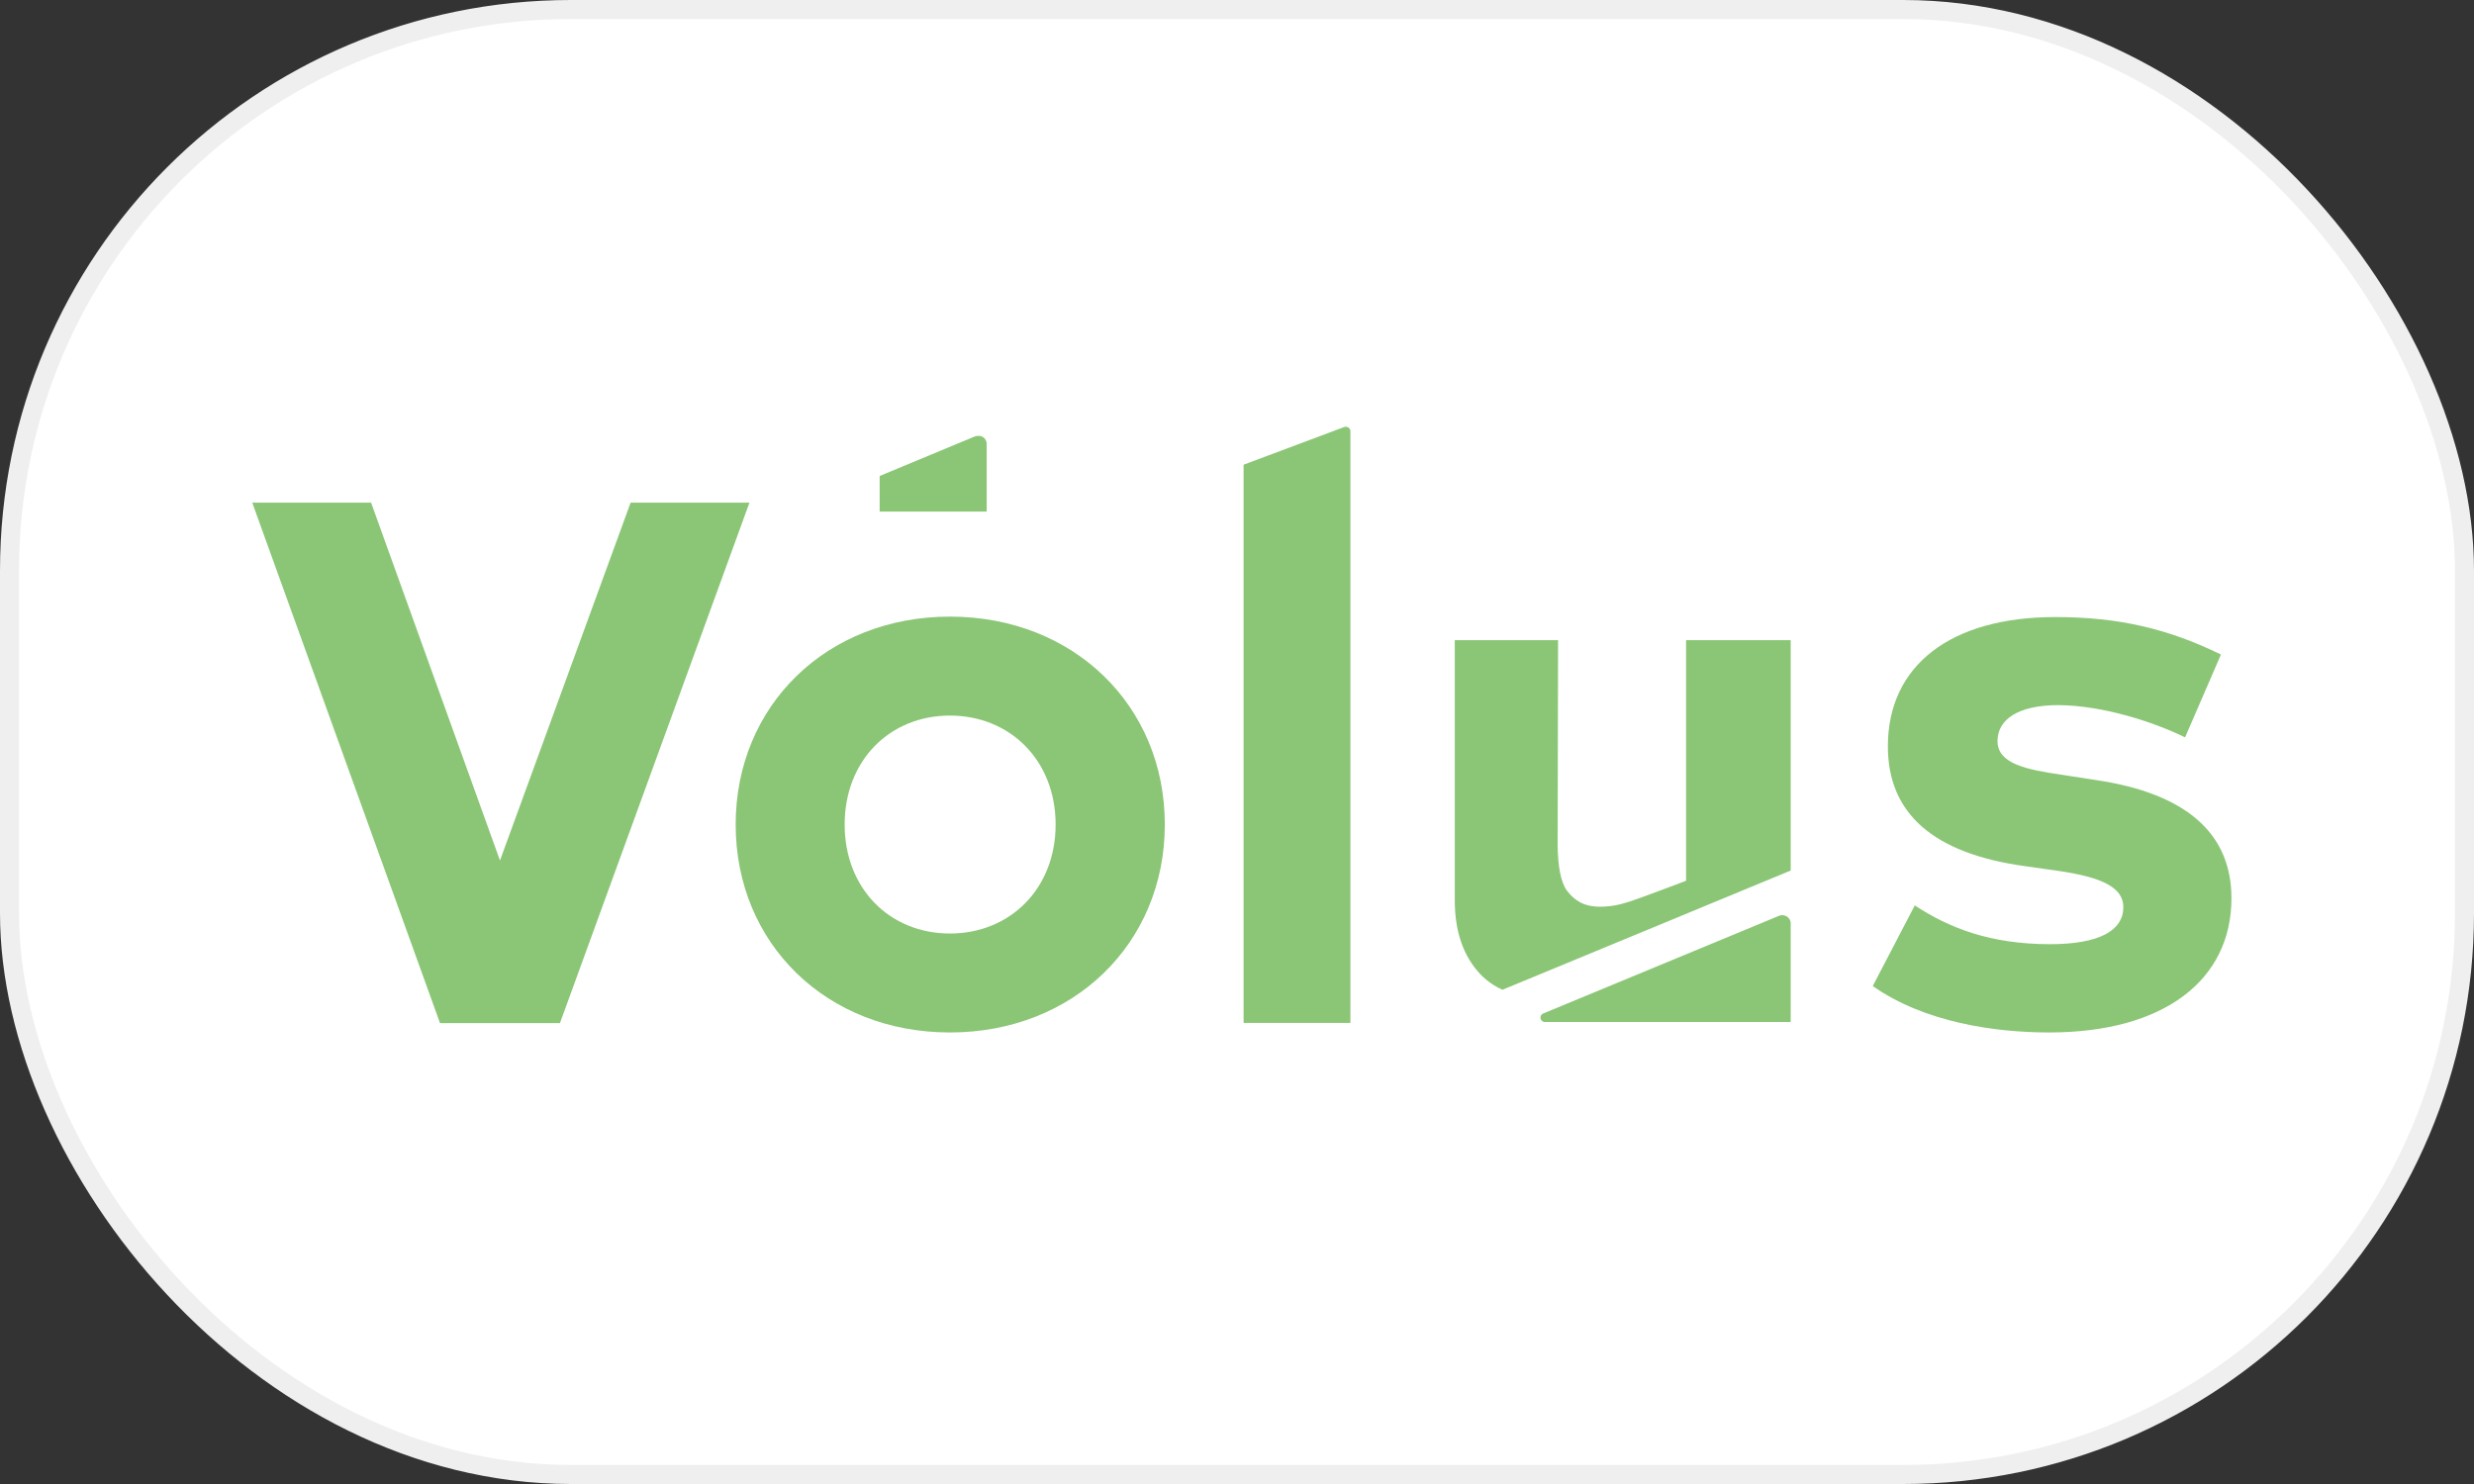
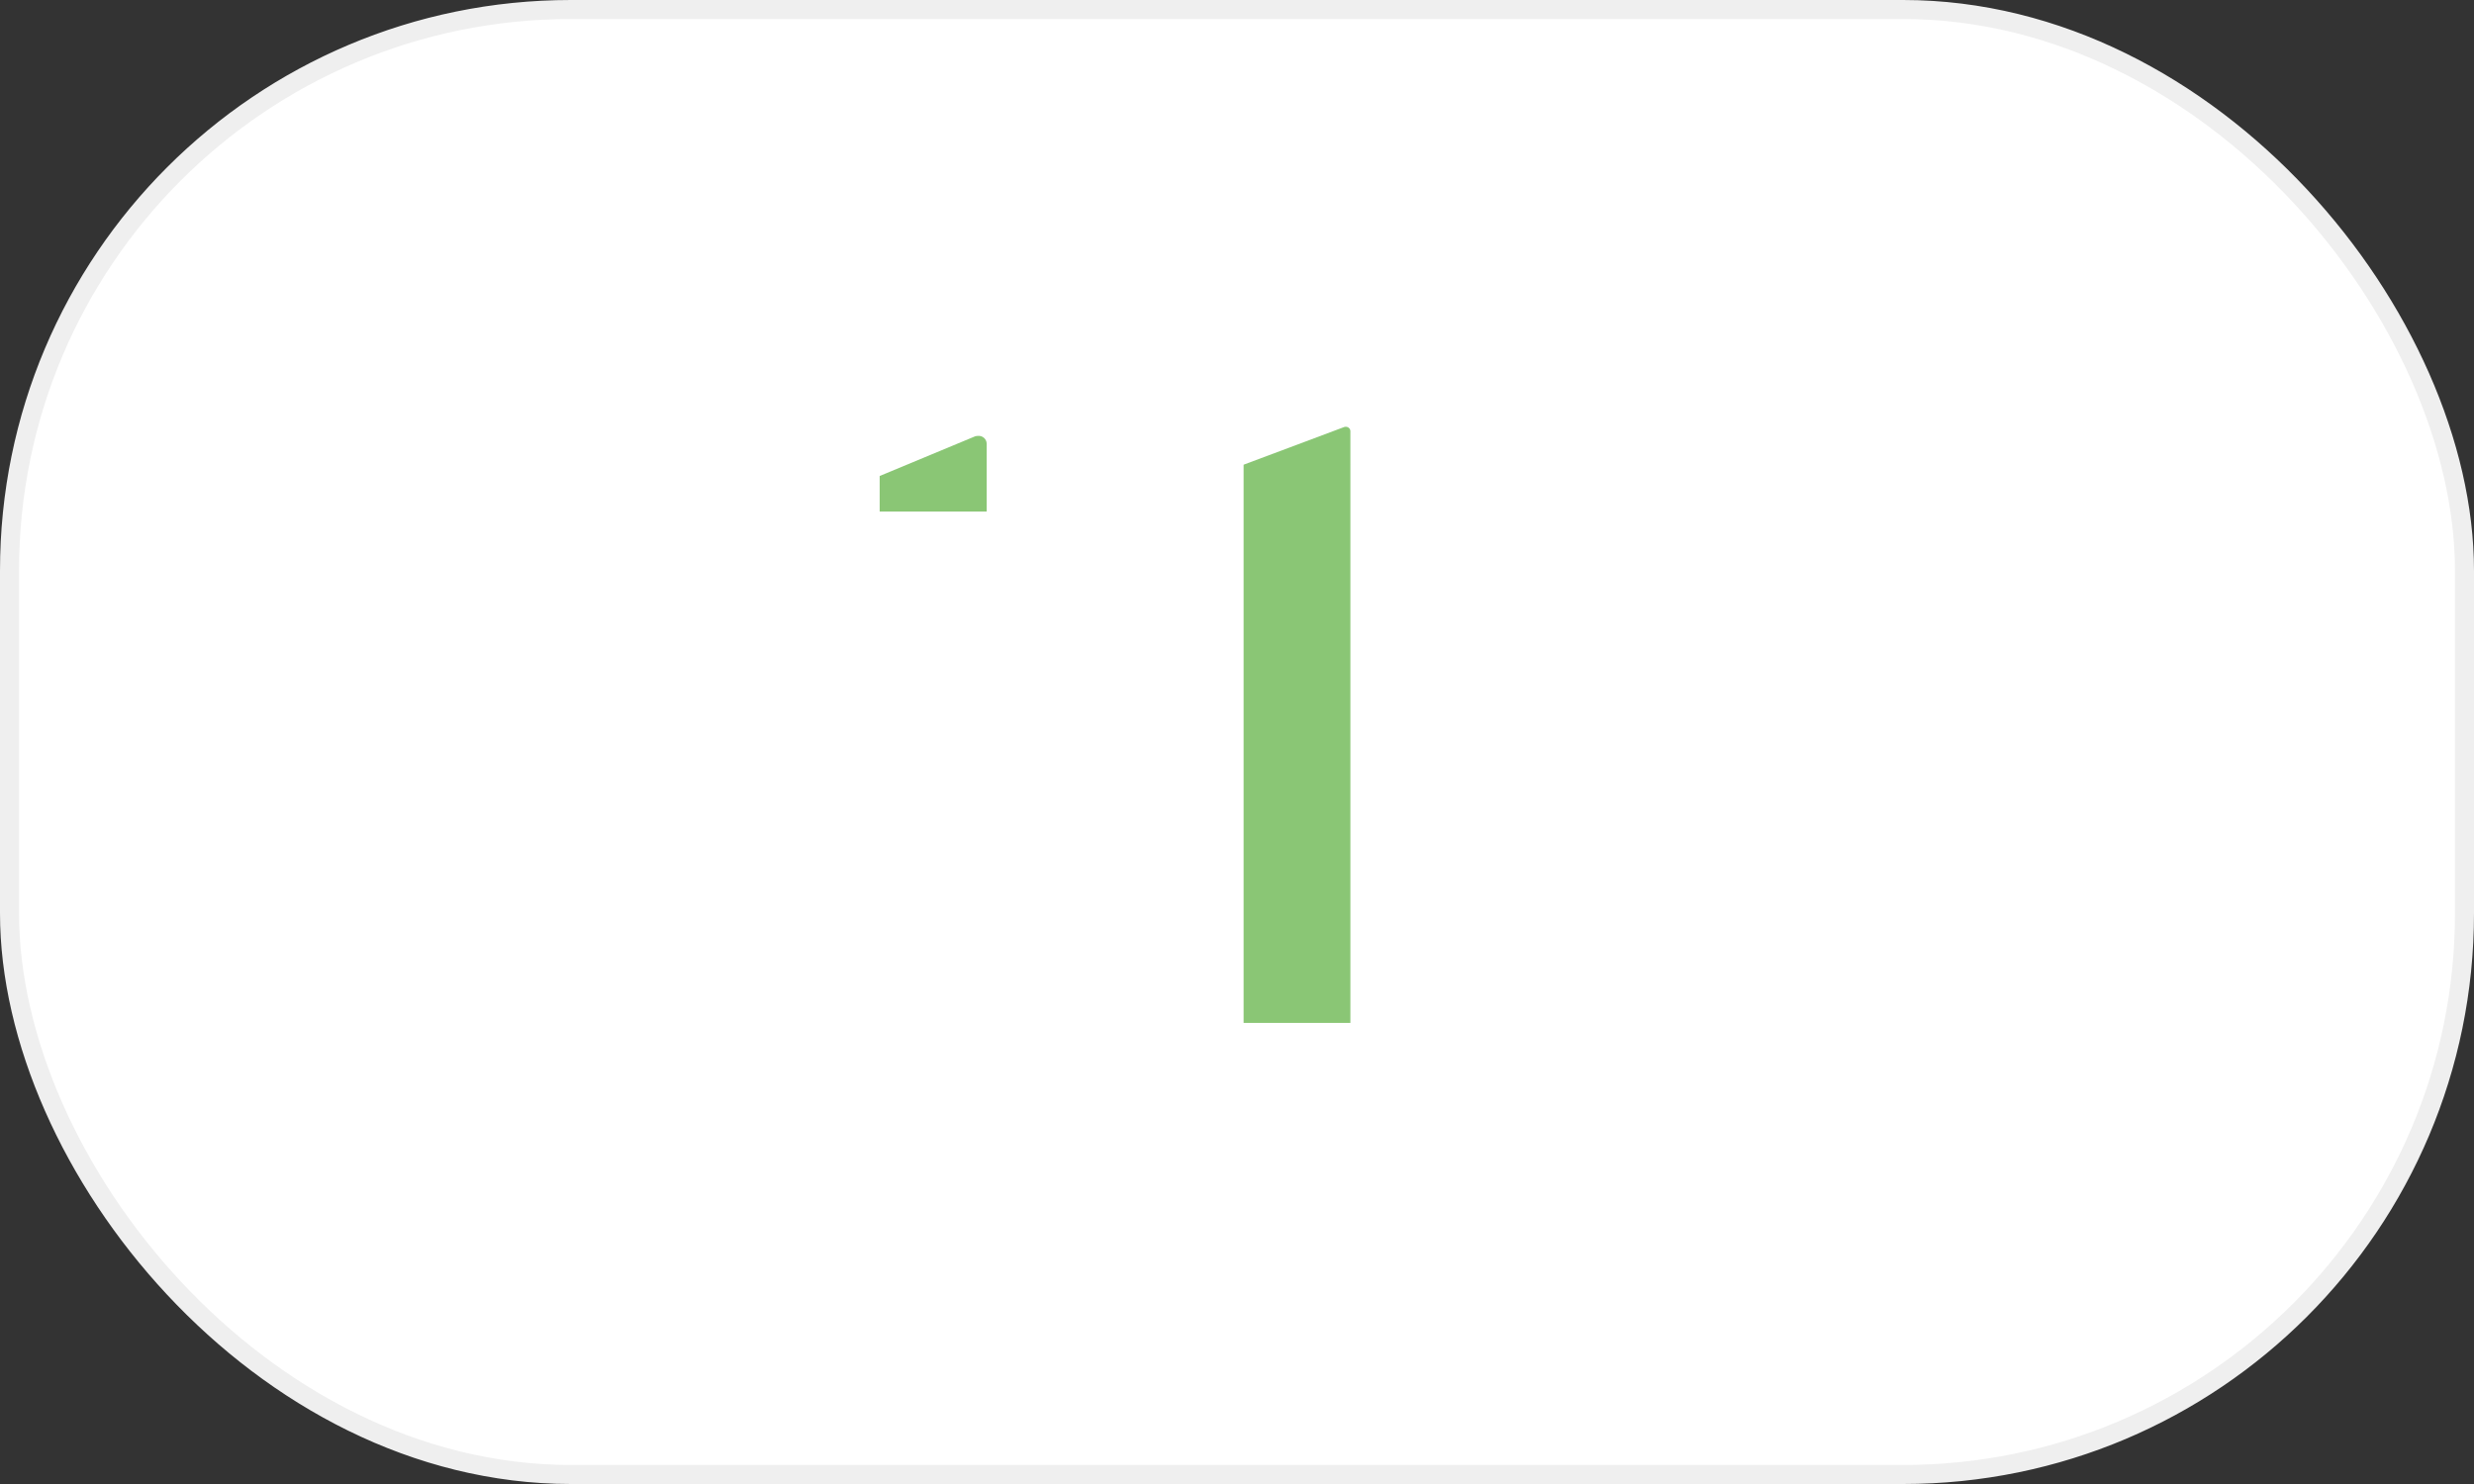
<svg xmlns="http://www.w3.org/2000/svg" width="255" height="153" viewBox="0 0 255 153" fill="none">
  <rect x="0" y="0" width="255" height="153" fill="#333333" stroke="none" />
  <rect x=".981" y=".981" width="253.038" height="151.038" rx="57.865" fill="#fff" stroke="#efefef" stroke-width="1.962" />
  <path d="M100.504 44.985 90.669 49.075v3.663H101.699V45.726C101.695 45.615 101.668 45.505 101.619 45.404 101.571 45.303 101.502 45.213 101.418 45.14 101.333 45.066 101.235 45.011 101.128 44.976 101.021 44.942 100.909 44.929 100.797 44.94 100.698 44.942 100.599 44.957 100.504 44.985z" fill="#8ac675" />
-   <path d="M97.91 63.573C85.211 63.573 75.827 72.741 75.827 85.01S85.188 106.447 97.91 106.447c12.722.0 22.15-9.168 22.15-21.437S110.654 63.573 97.91 63.573zm0 32.672C91.707 96.245 87.06 91.616 87.06 85.01 87.06 78.403 91.707 73.775 97.91 73.775c6.203.0 10.895 4.629 10.895 11.235C108.805 91.616 104.113 96.245 97.91 96.245z" fill="#8ac675" />
-   <path d="M216.195 80.448 212.564 79.887C208.842 79.347 205.887 78.741 205.887 76.404 205.887 74.179 208.007 72.696 212.18 72.696 216.782 72.741 221.97 74.426 225.218 76.022L228.917 67.483C223.504 64.831 218.383 63.618 211.842 63.618 201.083 63.618 194.586 68.584 194.586 76.943 194.586 83.886 199.278 87.999 208.729 89.302L212.068 89.774C216.782 90.448 218.857 91.549 218.857 93.526 218.857 95.931 216.398 97.346 211.301 97.346 205.12 97.346 200.88 95.661 197.361 93.347L193.03 101.661C198.353 105.413 205.639 106.447 211.21 106.447 223.075 106.447 230 101.032 230 92.605 230 85.729 225.06 81.797 216.195 80.448z" fill="#8ac675" />
  <path d="M138.556 44.023l-10.375 3.888V105.458h11.007V44.473C139.19 44.41 139.178 44.348 139.155 44.29 139.132 44.232 139.097 44.18 139.053 44.136 139.008 44.092 138.956 44.057 138.897 44.034 138.839 44.011 138.777 43.999 138.714 44.001 138.661 43.997 138.607 44.005 138.556 44.023z" fill="#8ac675" />
-   <path d="M51.534 88.718 38.248 51.821H26L45.353 105.481h.113H57.602h.113L77.248 51.821H65L51.534 88.718z" fill="#8ac675" />
-   <path d="M184.571 66V89.751L154.865 102.043C154.01 101.661 153.236 101.12 152.586 100.447 150.827 98.582 149.947 96.043 149.947 92.807V66h10.647C160.594 66.584 160.549 87.145 160.549 87.145 160.571 89.189 160.842 90.942 161.519 91.841 162.286 92.852 163.278 93.481 164.902 93.481 166.391 93.481 167.429 93.167 169.278 92.493 171.128 91.819 172.887 91.144 173.789 90.807V66h10.782z" fill="#8ac675" />
-   <path d="M159.263 105.368h25.308V95.167C184.566 95.054 184.538 94.945 184.489 94.843 184.441 94.742 184.373 94.651 184.289 94.576 184.205 94.501 184.107 94.443 184.001 94.405 183.894 94.368 183.782 94.352 183.669 94.358 183.56 94.356 183.452 94.379 183.353 94.425L159.06 104.492C158.95 104.537 158.861 104.624 158.815 104.733 158.768 104.843 158.767 104.966 158.812 105.076 158.846 105.167 158.908 105.244 158.989 105.297 159.07 105.349 159.166 105.374 159.263 105.368z" fill="#8ac675" />
</svg>